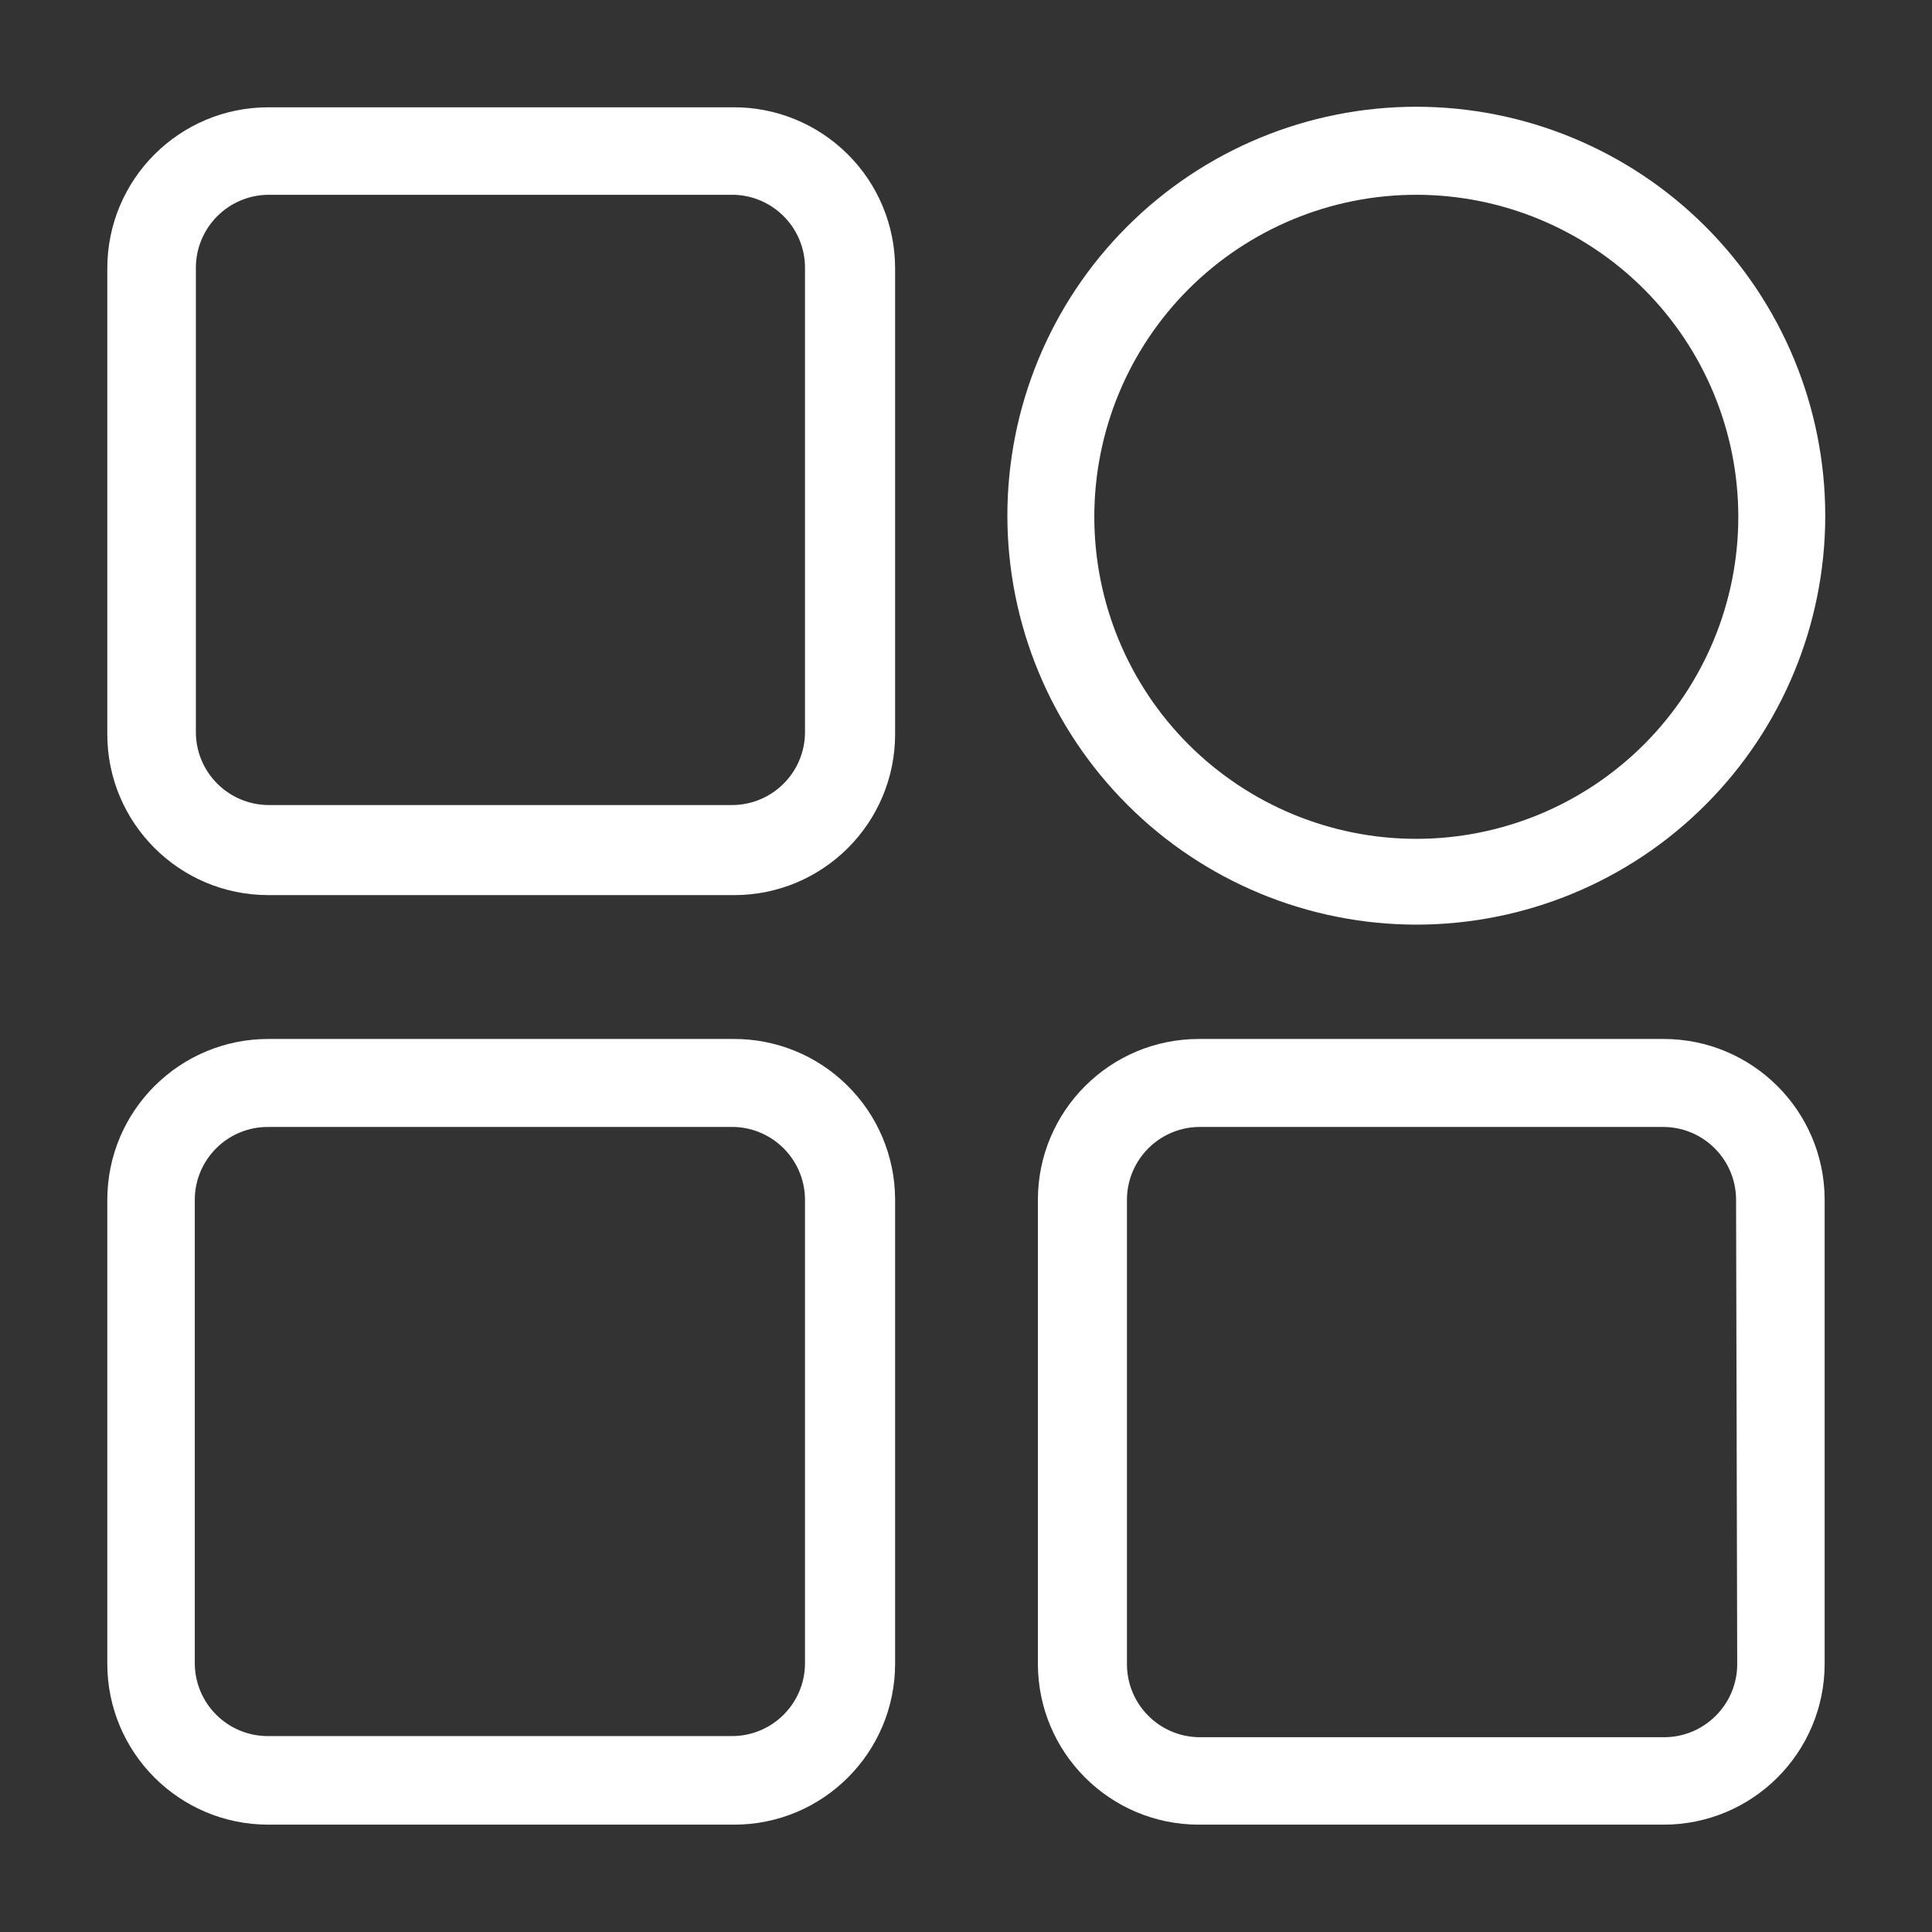
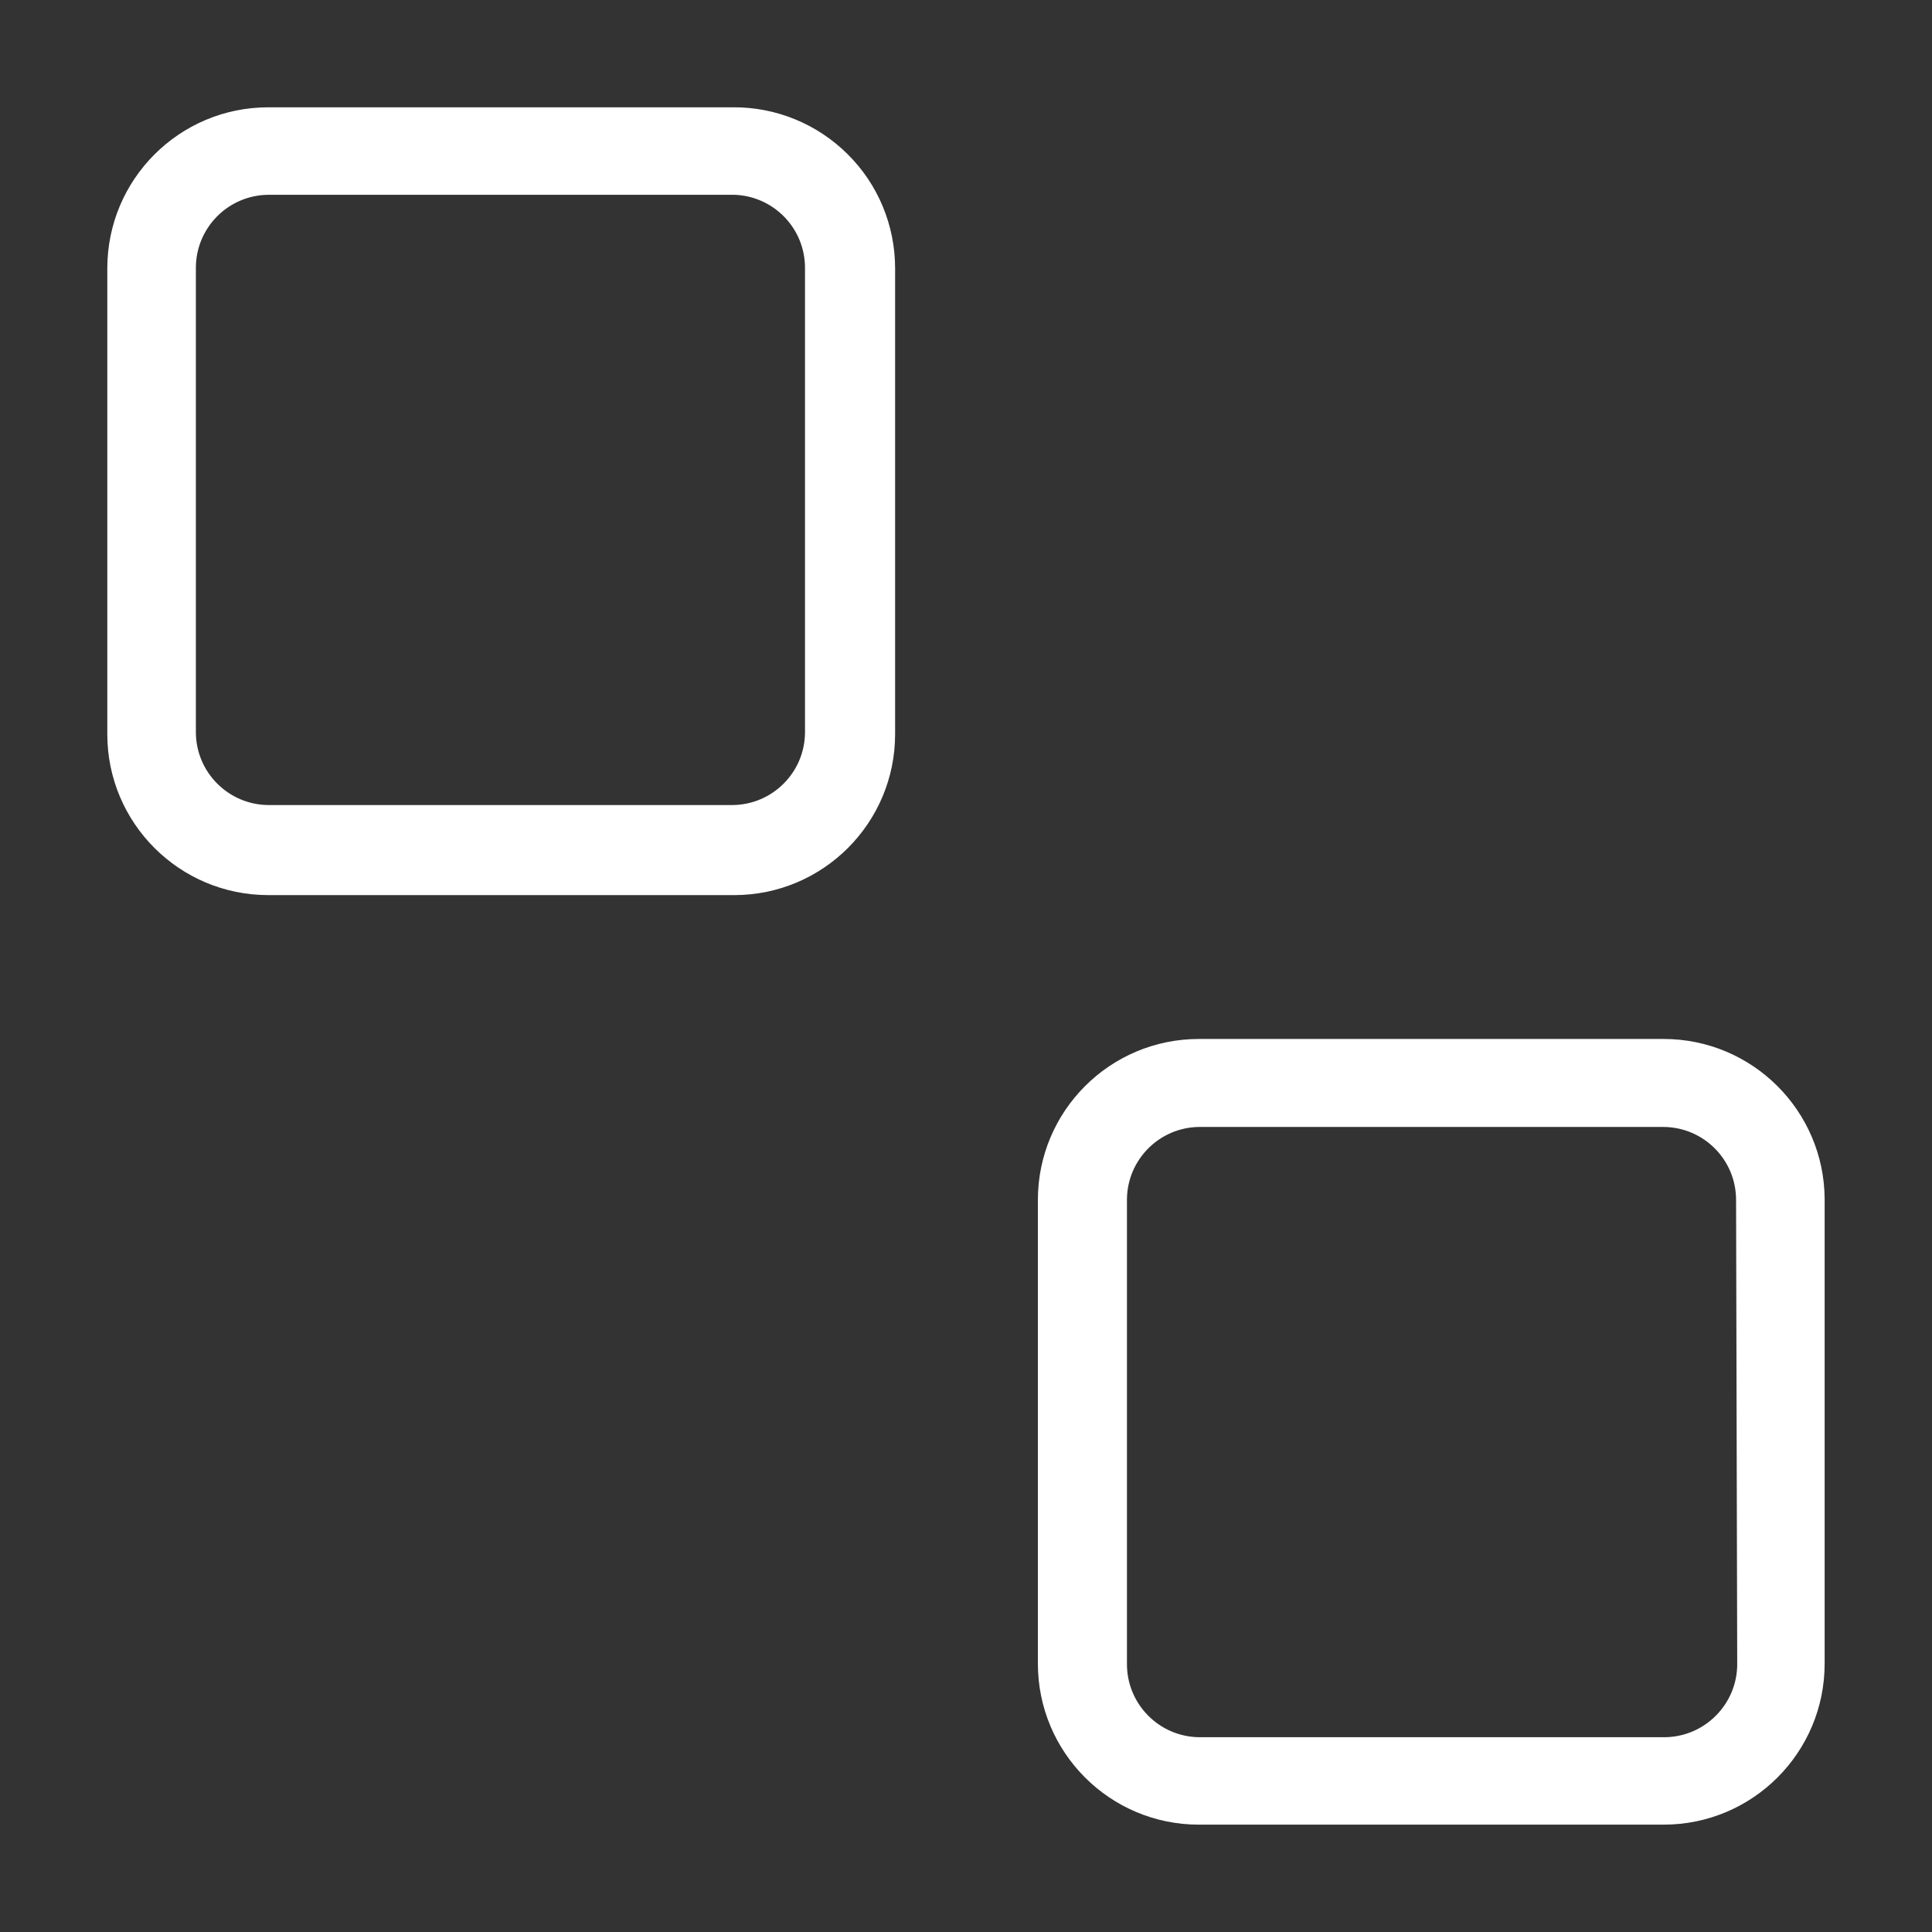
<svg xmlns="http://www.w3.org/2000/svg" width="39" height="39" viewBox="0 0 39 39" fill="none">
  <rect x="0" y="0" width="39" height="39" fill="#333333" stroke="none" />
-   <path d="M14.798 20.973H5.417C3.621 20.973 2.166 22.428 2.166 24.222V33.582C2.166 35.379 3.621 36.833 5.417 36.833H14.82C16.614 36.833 18.069 35.378 18.069 33.582V24.201C18.064 23.339 17.716 22.514 17.102 21.91C16.489 21.303 15.661 20.967 14.798 20.973L14.798 20.973ZM16.25 33.582C16.244 34.393 15.586 35.045 14.777 35.045H5.417C5.026 35.048 4.649 34.895 4.372 34.621C4.093 34.347 3.935 33.974 3.932 33.582V24.201C3.944 23.392 4.607 22.743 5.417 22.749H14.82C15.609 22.773 16.238 23.413 16.25 24.201L16.25 33.582Z" fill="white" />
  <path d="M33.582 20.973H24.201C22.406 20.973 20.951 22.428 20.951 24.222V33.582C20.951 35.379 22.406 36.833 24.201 36.833H33.582C35.378 36.833 36.833 35.379 36.833 33.582V24.201C36.821 22.416 35.369 20.973 33.582 20.973V20.973ZM35.068 33.582C35.071 33.977 34.915 34.356 34.635 34.635C34.356 34.915 33.977 35.071 33.582 35.068H24.201C23.392 35.055 22.743 34.393 22.749 33.582V24.201C22.761 23.404 23.404 22.761 24.201 22.749H33.582C34.393 22.755 35.045 23.413 35.045 24.222L35.068 33.582Z" fill="white" />
-   <path d="M28.589 18.665C30.778 18.665 32.879 17.797 34.427 16.247C35.975 14.7 36.845 12.6 36.845 10.411C36.845 8.222 35.975 6.121 34.427 4.573C32.879 3.025 30.778 2.155 28.589 2.155C26.4 2.155 24.301 3.025 22.753 4.573C21.203 6.121 20.335 8.222 20.335 10.411C20.337 12.599 21.208 14.696 22.756 16.244C24.303 17.792 26.401 18.663 28.589 18.665L28.589 18.665ZM28.589 3.932C30.314 3.932 31.966 4.618 33.185 5.836C34.404 7.055 35.09 8.708 35.09 10.433C35.09 12.157 34.404 13.81 33.185 15.029C31.966 16.247 30.314 16.933 28.589 16.933C26.866 16.933 25.212 16.247 23.993 15.029C22.774 13.81 22.09 12.157 22.09 10.433C22.09 8.708 22.774 7.055 23.993 5.836C25.212 4.618 26.866 3.932 28.589 3.932Z" fill="white" />
  <path d="M14.798 2.166H5.417C3.621 2.166 2.166 3.621 2.166 5.417V14.82C2.166 16.614 3.621 18.069 5.417 18.069H14.82C16.614 18.069 18.069 16.614 18.069 14.82V5.417C18.069 4.551 17.725 3.72 17.109 3.111C16.495 2.501 15.664 2.16 14.798 2.166L14.798 2.166ZM16.25 14.799C16.238 15.596 15.595 16.238 14.798 16.251H5.417C4.607 16.244 3.954 15.586 3.954 14.777V5.417C3.951 5.026 4.104 4.65 4.378 4.372C4.652 4.094 5.025 3.935 5.417 3.932H14.82C15.621 3.957 16.256 4.616 16.25 5.417L16.25 14.799Z" fill="white" />
</svg>